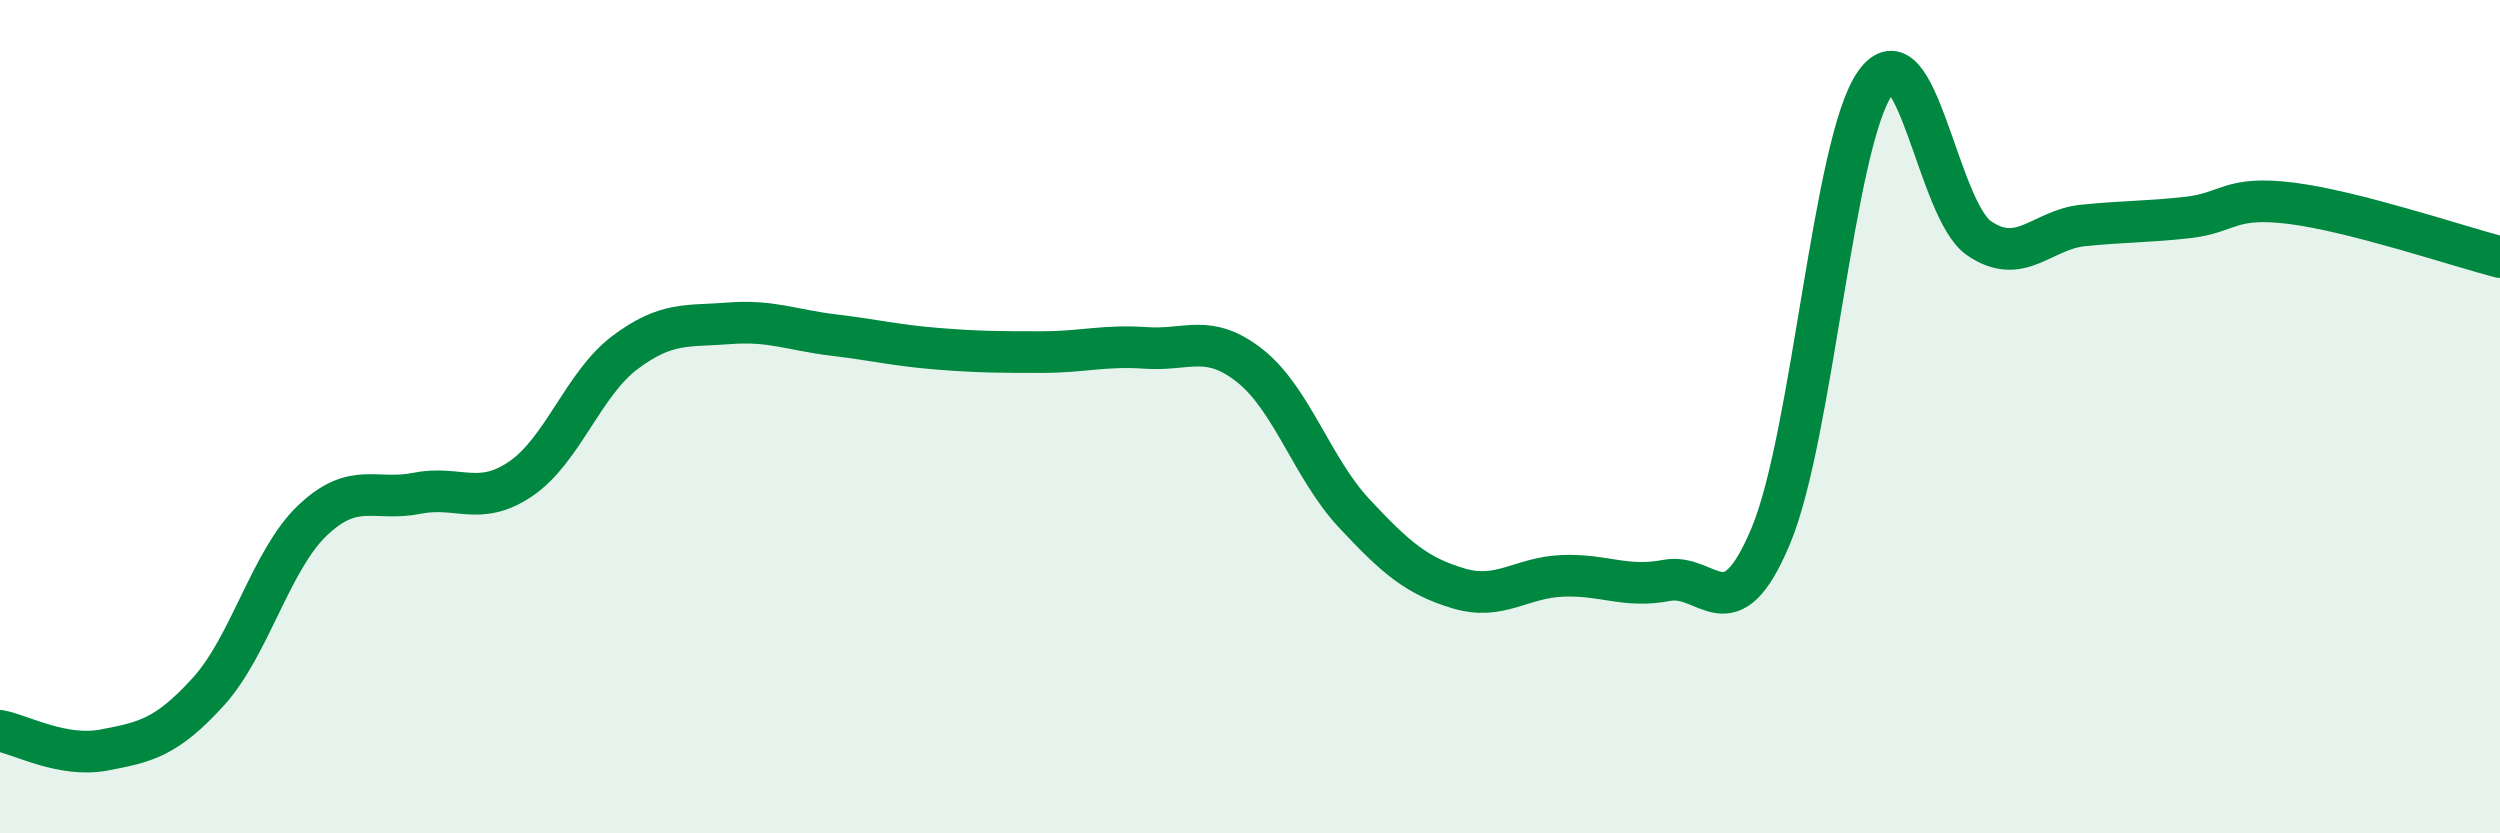
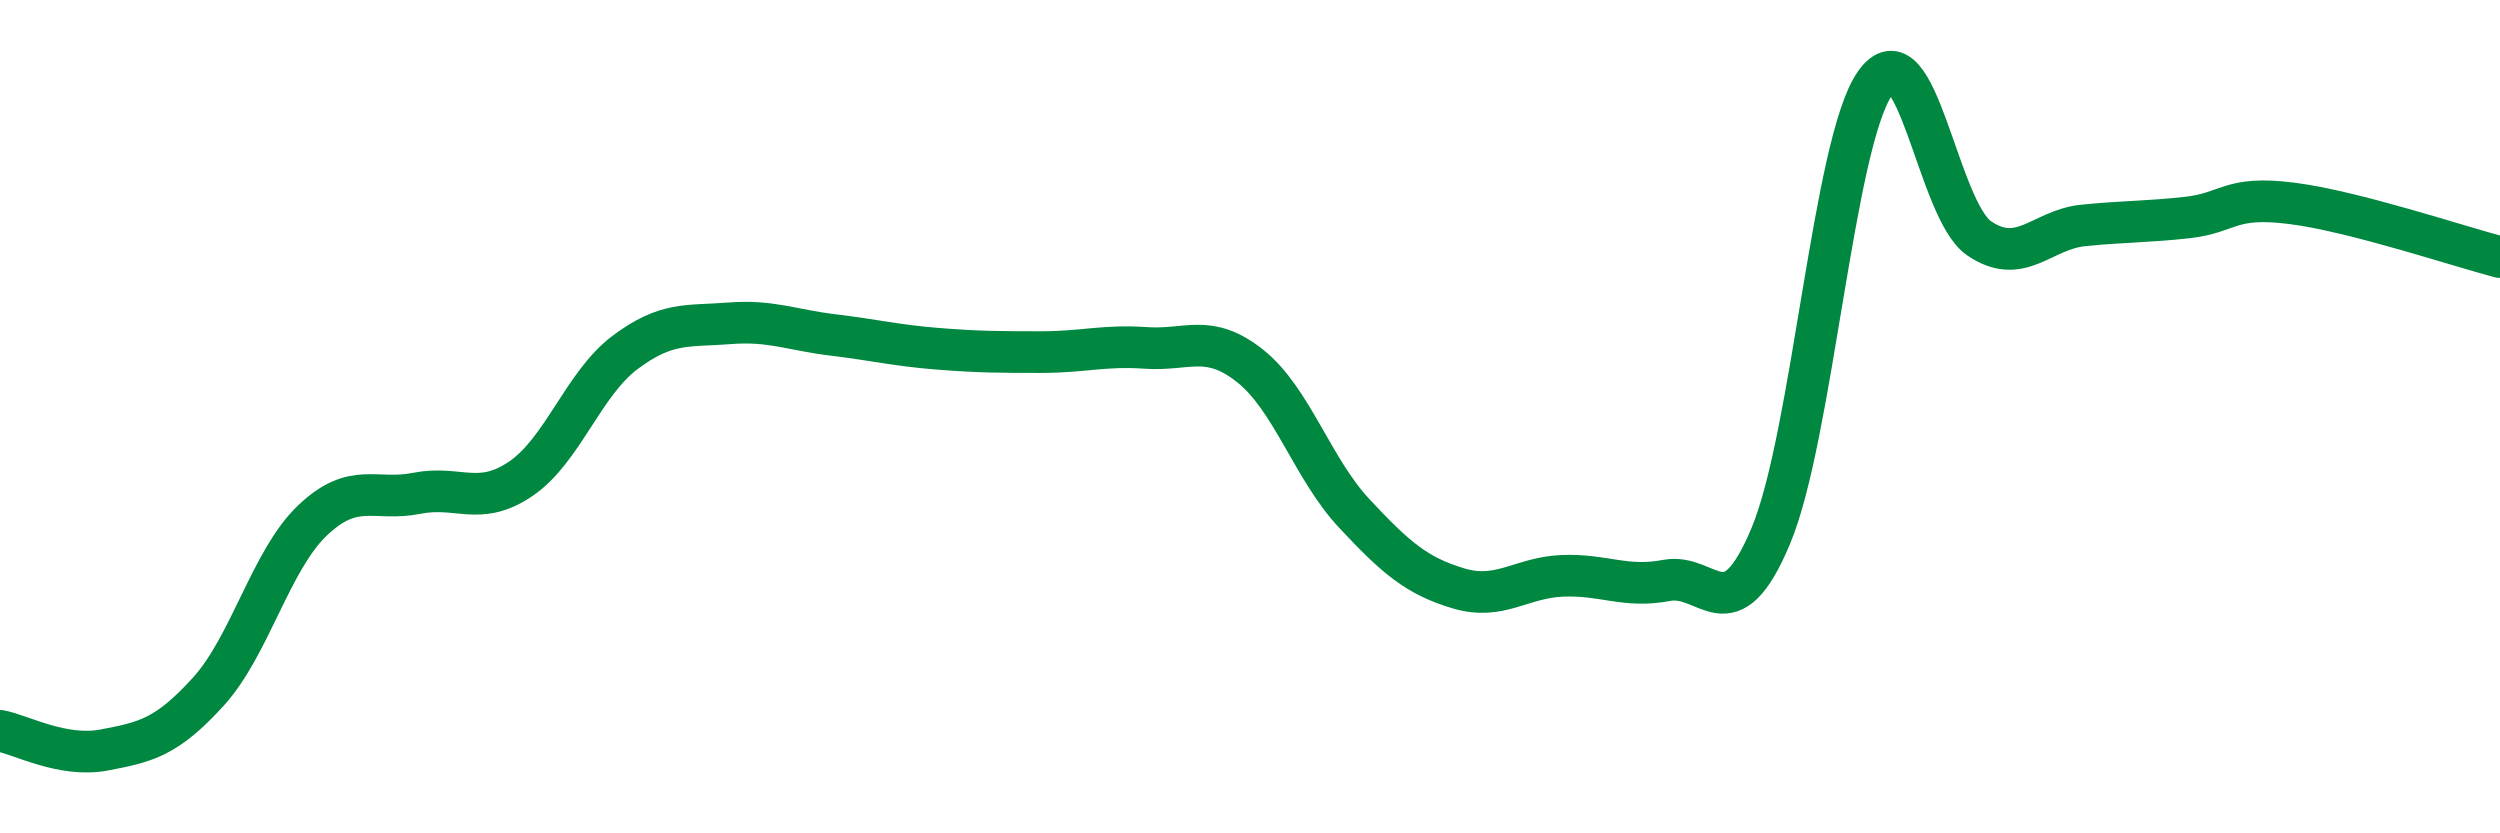
<svg xmlns="http://www.w3.org/2000/svg" width="60" height="20" viewBox="0 0 60 20">
-   <path d="M 0,17.54 C 0.5,17.63 1.5,18.19 2.5,18 C 3.5,17.81 4,17.7 5,16.6 C 6,15.5 6.5,13.44 7.5,12.49 C 8.5,11.54 9,12.04 10,11.84 C 11,11.64 11.5,12.17 12.5,11.49 C 13.5,10.81 14,9.21 15,8.46 C 16,7.71 16.5,7.84 17.5,7.76 C 18.5,7.68 19,7.92 20,8.04 C 21,8.16 21.5,8.29 22.5,8.37 C 23.5,8.45 24,8.45 25,8.45 C 26,8.45 26.5,8.28 27.5,8.35 C 28.5,8.42 29,7.99 30,8.78 C 31,9.57 31.5,11.25 32.5,12.32 C 33.5,13.39 34,13.82 35,14.12 C 36,14.42 36.5,13.86 37.5,13.82 C 38.5,13.78 39,14.12 40,13.93 C 41,13.74 41.5,15.25 42.5,12.86 C 43.5,10.47 44,3.43 45,2 C 46,0.57 46.5,5.04 47.5,5.72 C 48.5,6.4 49,5.51 50,5.41 C 51,5.31 51.5,5.33 52.5,5.22 C 53.5,5.11 53.5,4.69 55,4.88 C 56.5,5.07 59,5.91 60,6.17L60 20L0 20Z" fill="#008740" opacity="0.1" stroke-linecap="round" stroke-linejoin="round" />
  <path d="M 0,17.54 C 0.5,17.63 1.5,18.19 2.5,18 C 3.5,17.81 4,17.7 5,16.6 C 6,15.5 6.5,13.44 7.5,12.49 C 8.5,11.54 9,12.04 10,11.84 C 11,11.64 11.5,12.17 12.5,11.49 C 13.5,10.81 14,9.21 15,8.46 C 16,7.71 16.5,7.84 17.5,7.76 C 18.5,7.68 19,7.92 20,8.04 C 21,8.16 21.5,8.29 22.5,8.37 C 23.5,8.45 24,8.45 25,8.45 C 26,8.45 26.5,8.28 27.5,8.35 C 28.5,8.42 29,7.99 30,8.78 C 31,9.57 31.5,11.25 32.5,12.32 C 33.5,13.39 34,13.82 35,14.12 C 36,14.42 36.5,13.86 37.5,13.82 C 38.5,13.78 39,14.12 40,13.93 C 41,13.74 41.5,15.25 42.5,12.86 C 43.5,10.47 44,3.43 45,2 C 46,0.57 46.5,5.04 47.5,5.72 C 48.5,6.4 49,5.51 50,5.41 C 51,5.31 51.5,5.33 52.5,5.22 C 53.5,5.11 53.5,4.69 55,4.88 C 56.5,5.07 59,5.91 60,6.17" stroke="#008740" stroke-width="1" fill="none" stroke-linecap="round" stroke-linejoin="round" />
</svg>